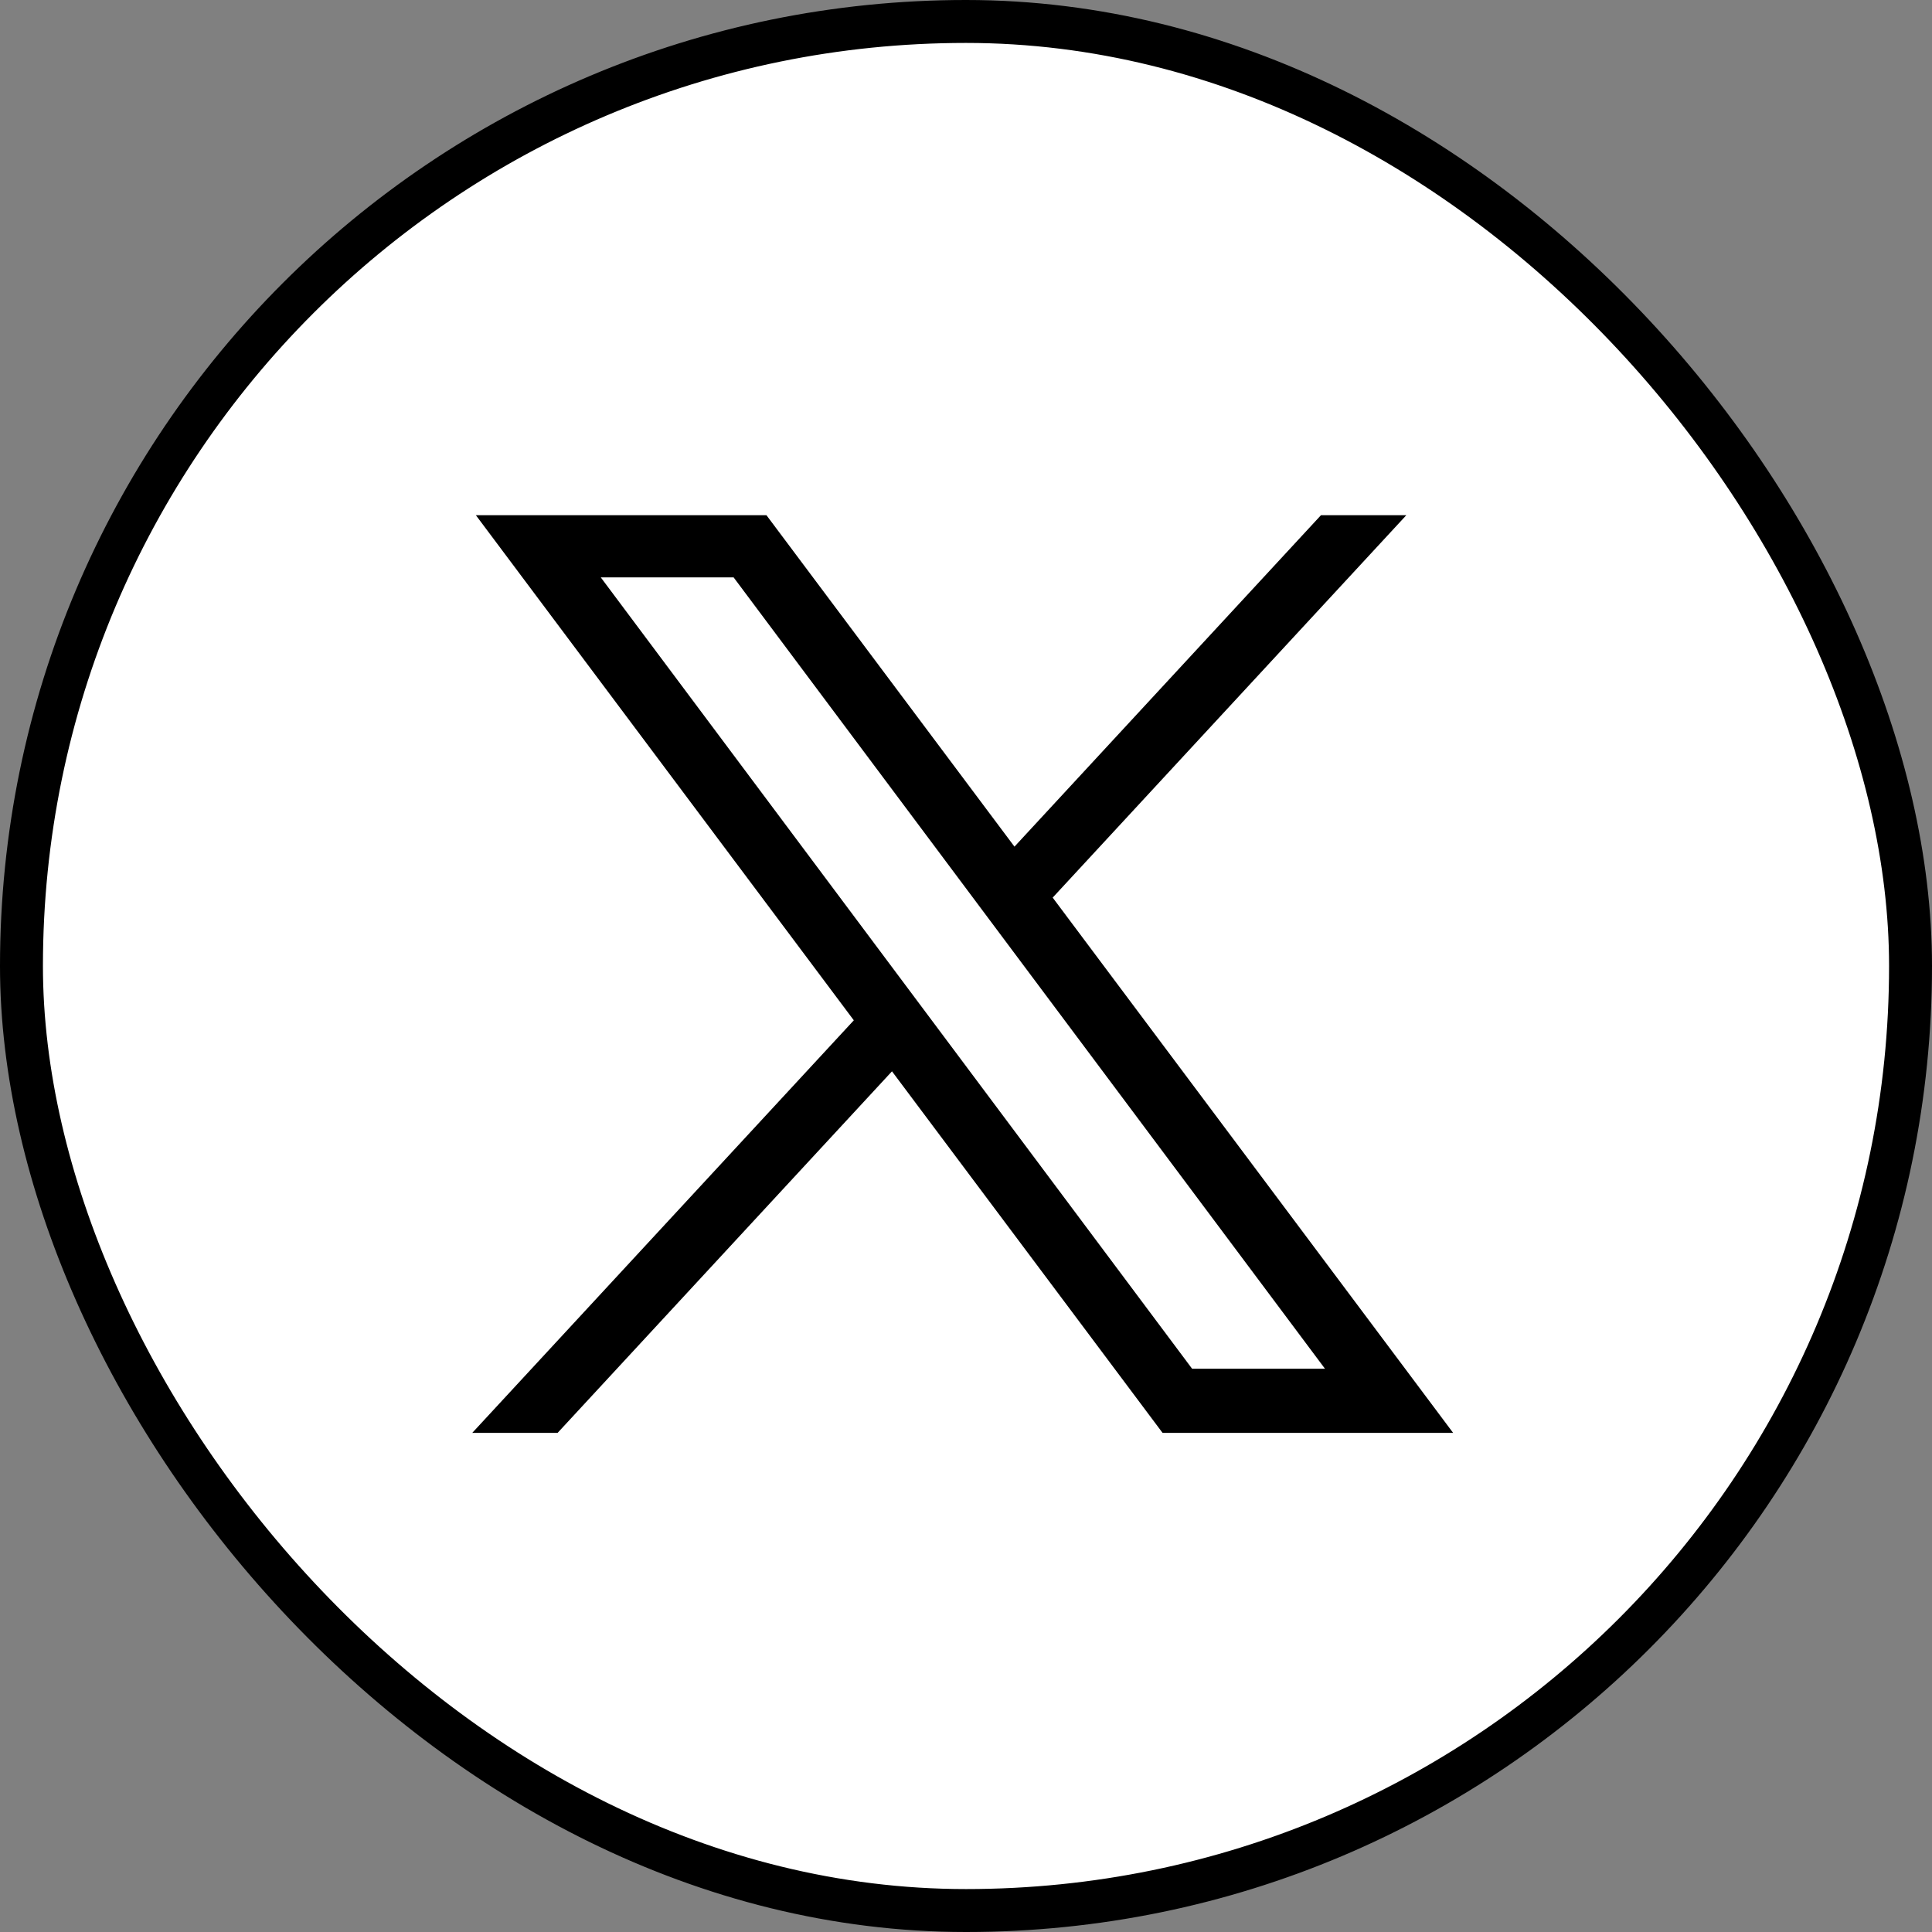
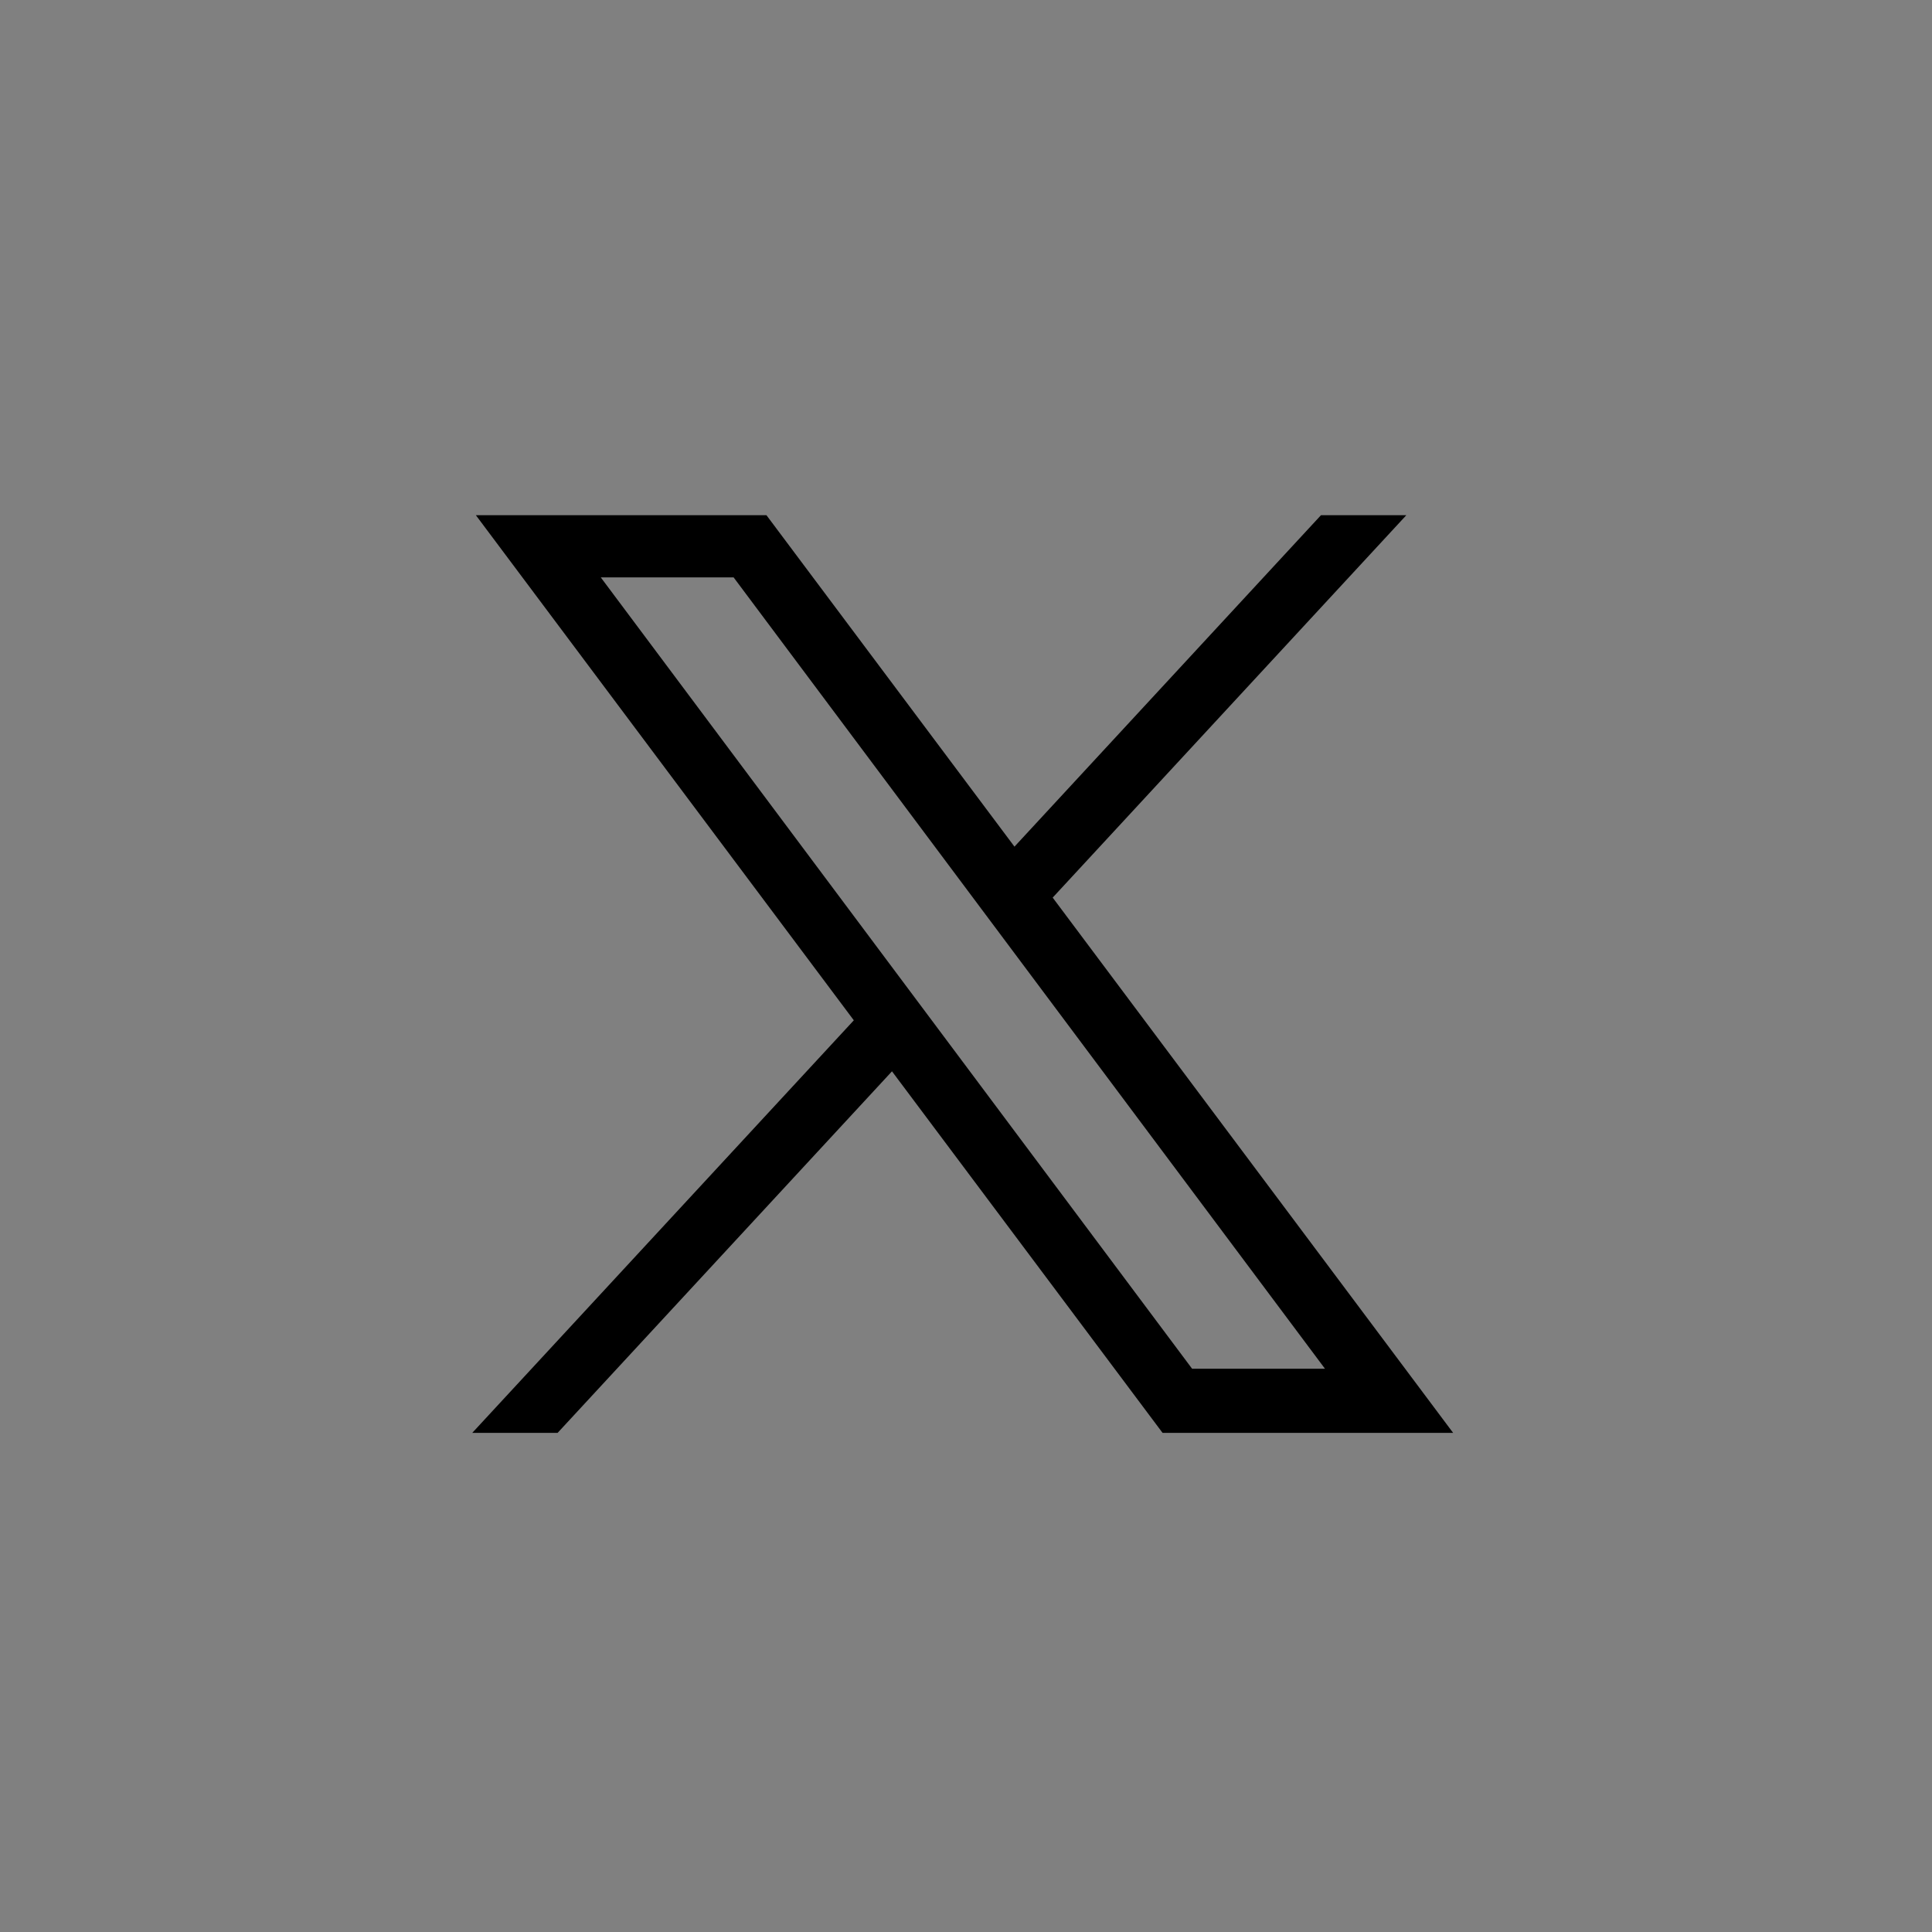
<svg xmlns="http://www.w3.org/2000/svg" width="45" height="45" viewBox="0 0 45 45" fill="none">
  <rect x="0" y="0" width="45" height="45" fill="#808080" stroke="none" />
-   <rect x="0.5" y="0.5" width="44" height="44" rx="22" fill="white" stroke="black" />
  <path d="M24.519 20.907L32.756 12H30.768L23.629 19.72L17.852 12H11.084L19.887 23.765L11 33.374H12.988L20.776 24.953L27.078 33.374H33.846L24.519 20.907ZM13.993 13.448H17.087L30.861 31.88H27.766L13.993 13.448Z" fill="black" />
</svg>